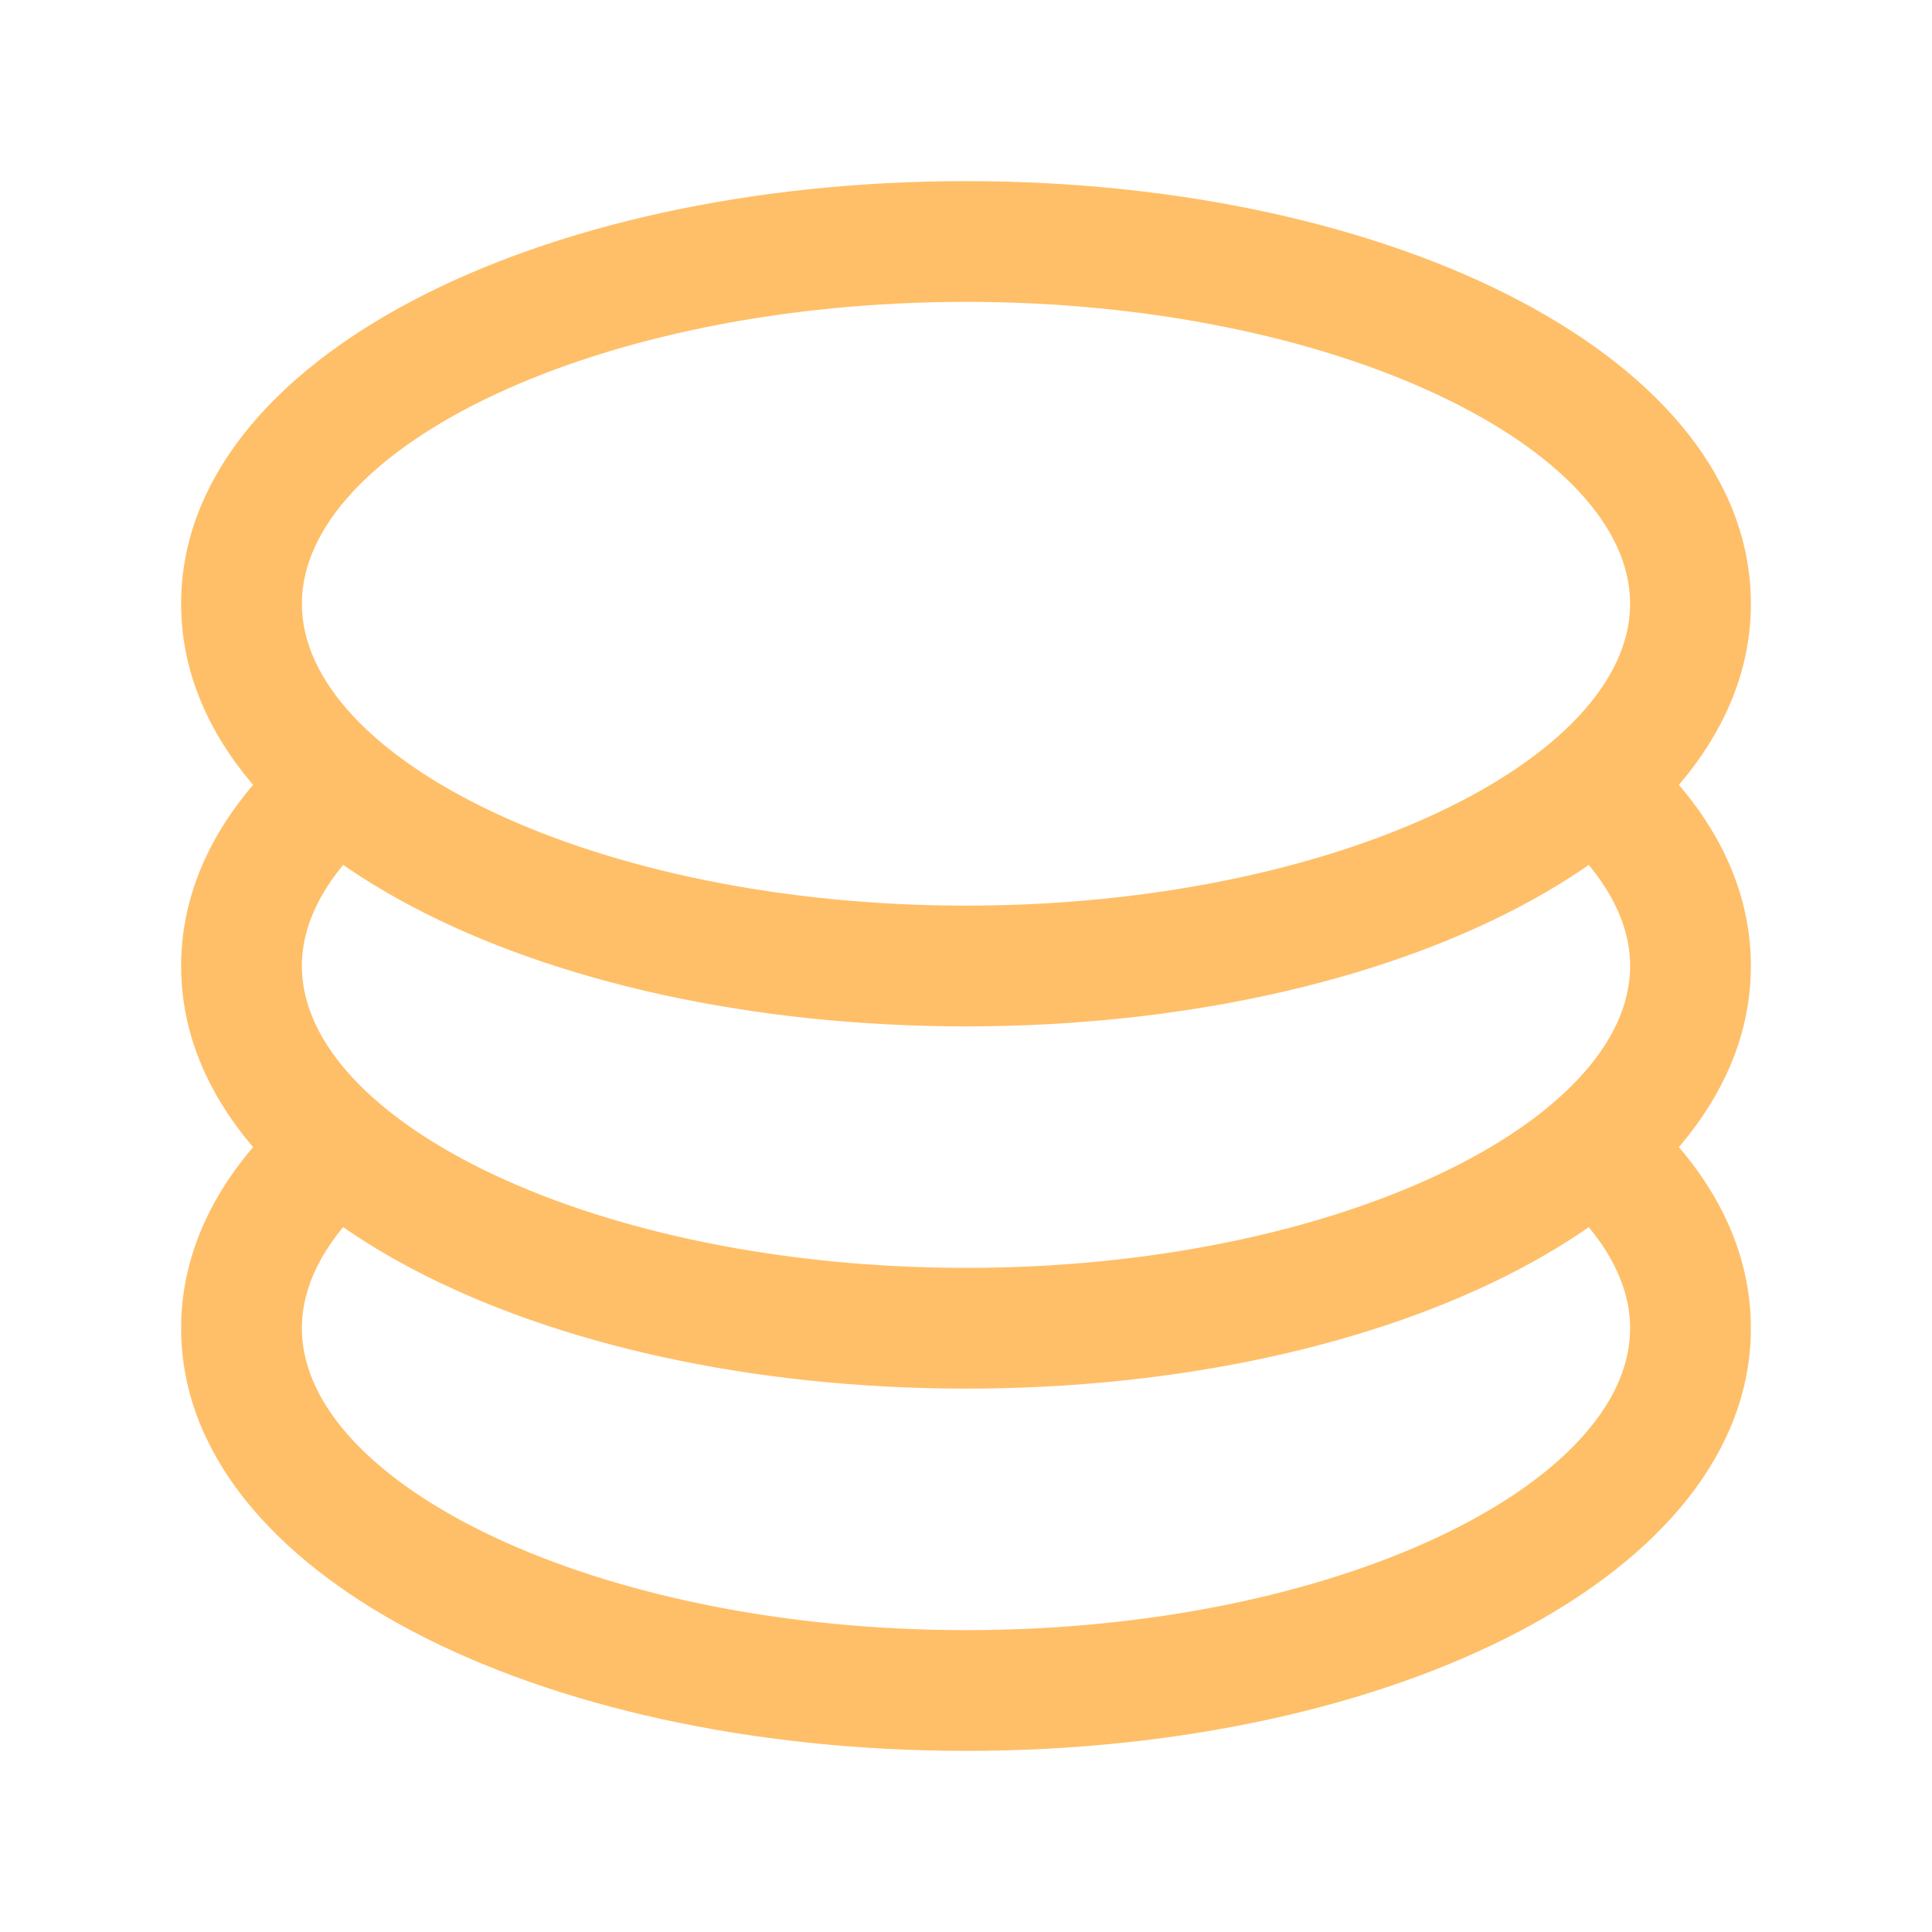
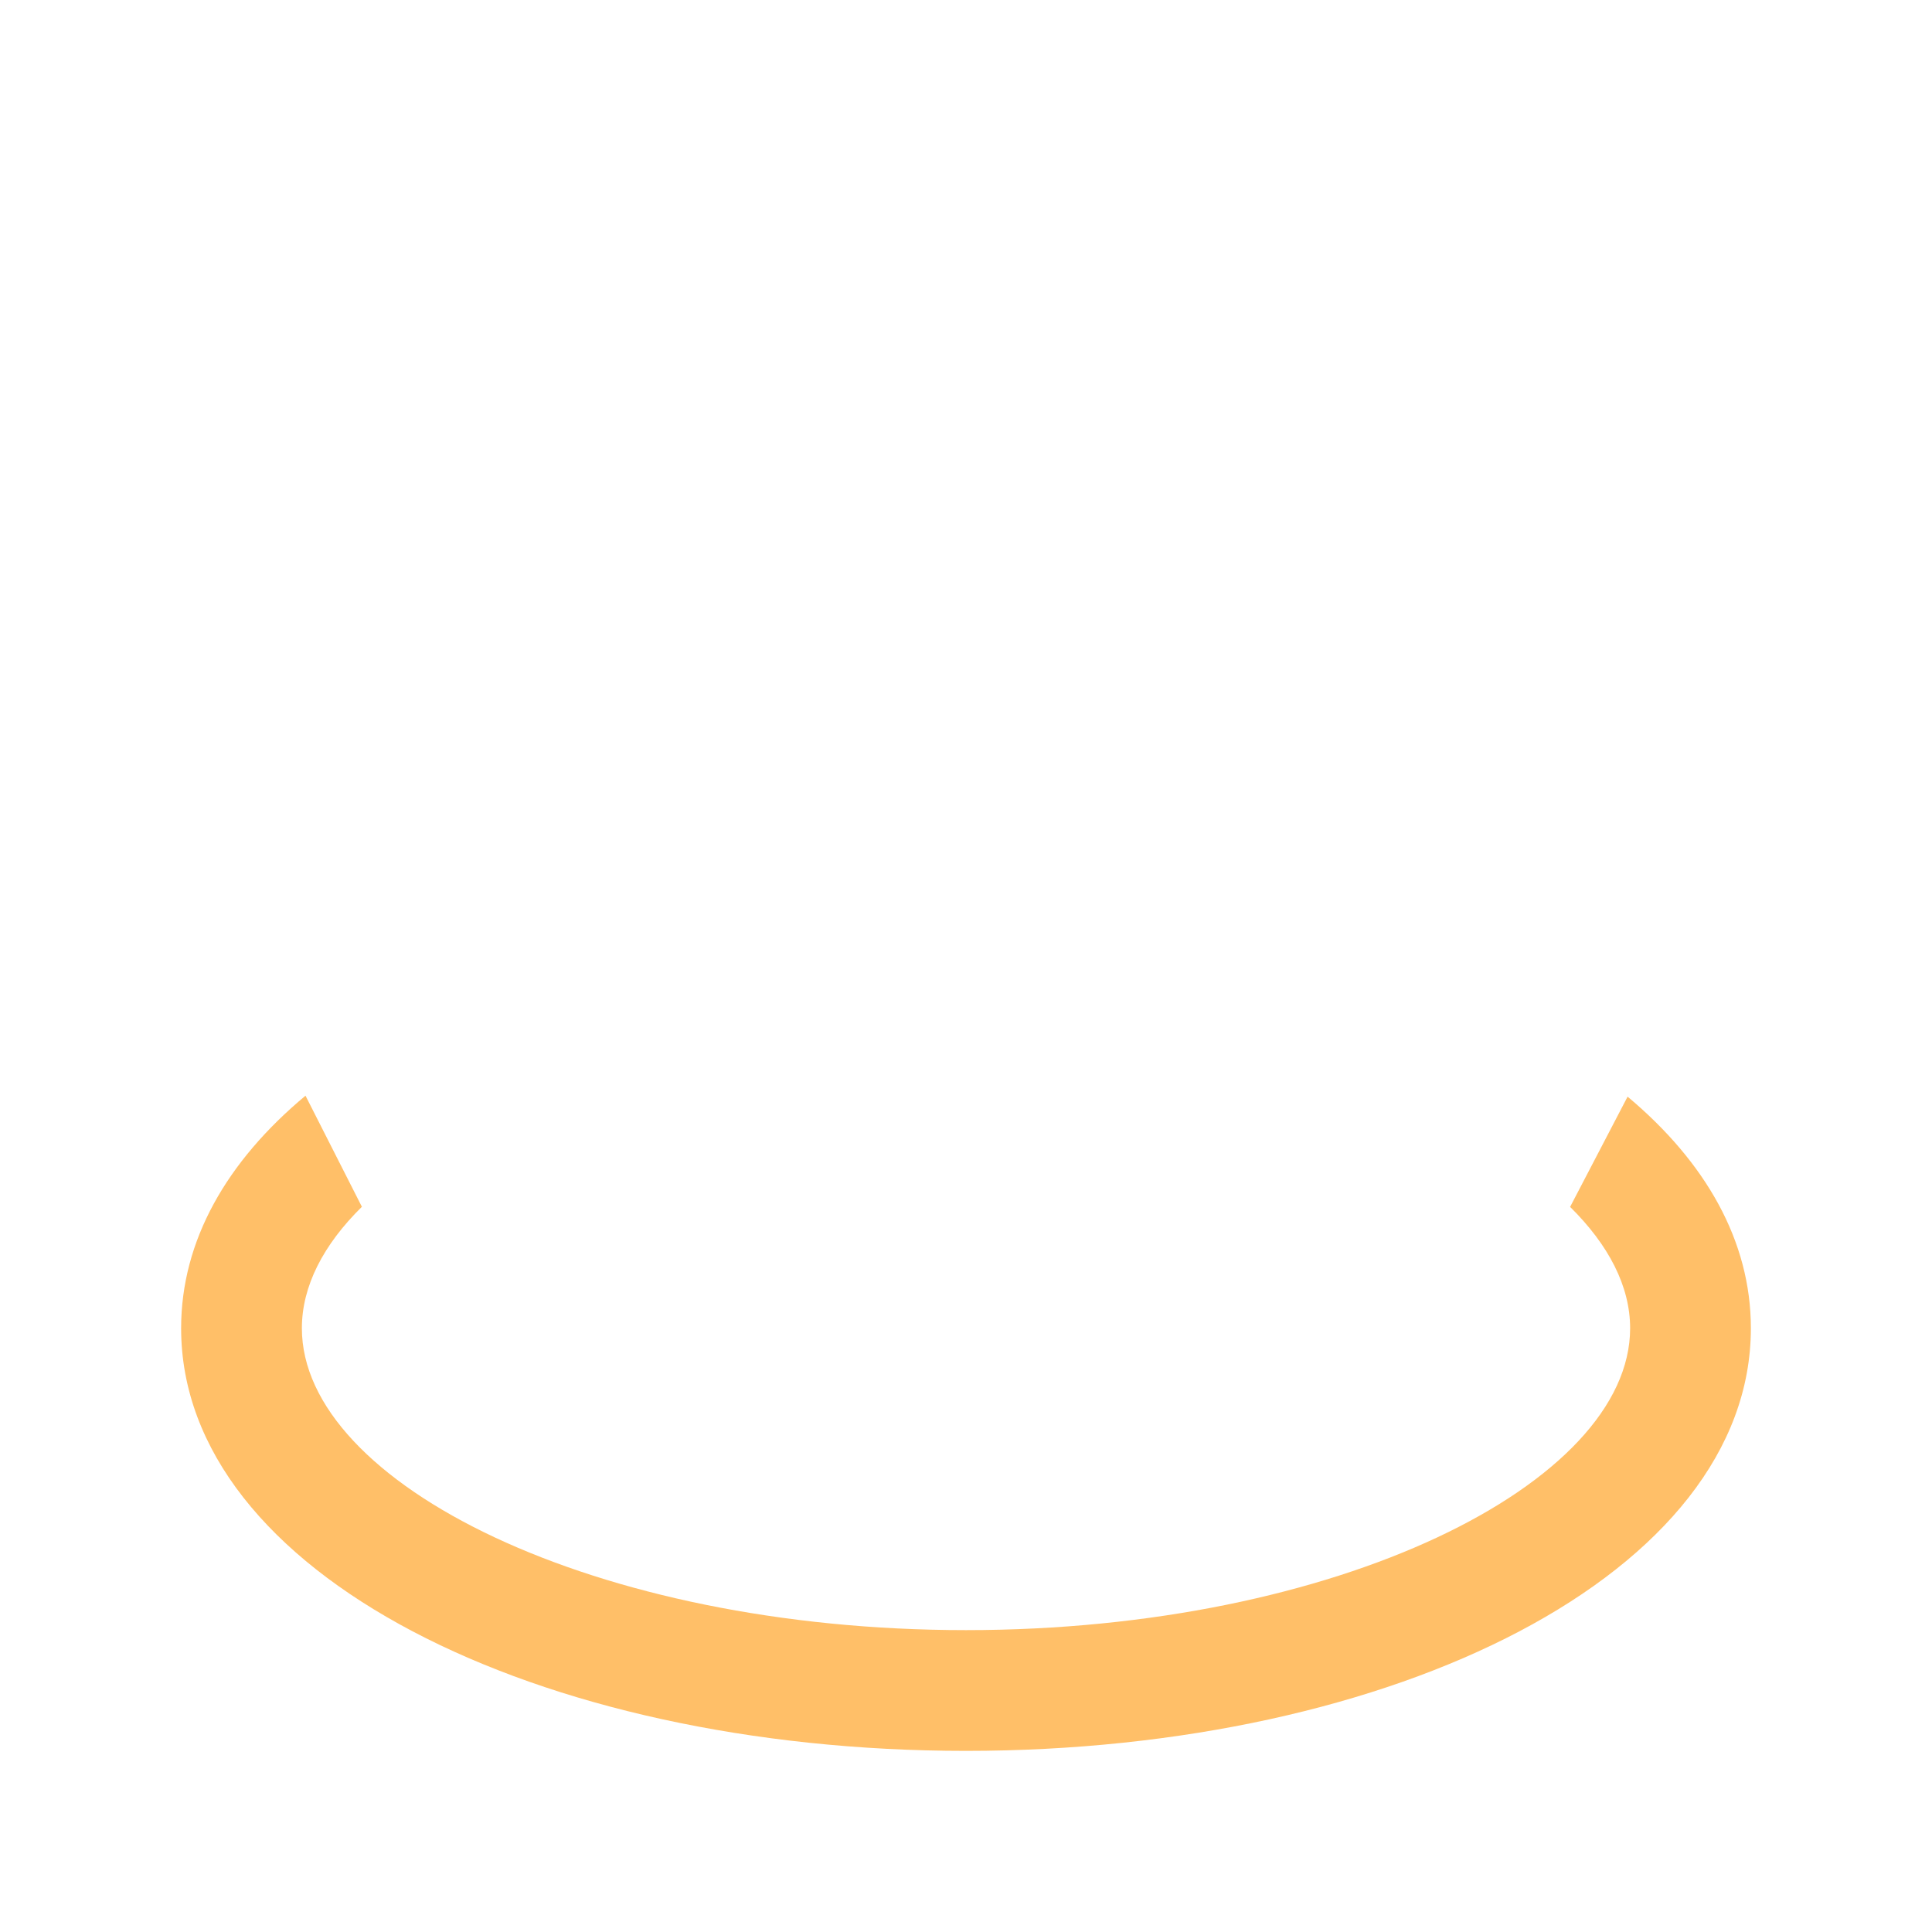
<svg xmlns="http://www.w3.org/2000/svg" width="32" height="32" viewBox="0 0 32 32" fill="none">
  <path d="M5.06 18.148L5.994 19.988C5.354 20.618 5 21.304 5 22C5 24.572 9.854 27 16 27C22.146 27 27 24.572 27 22C27 21.304 26.644 20.62 26.006 19.99L26.958 18.164C28.248 19.244 29 20.552 29 22C29 26.054 23.108 29 16 29C8.892 29 3 26.054 3 22C3 20.544 3.76 19.232 5.06 18.148Z" fill="#FFBF68" />
-   <path d="M5.06 12.148L5.994 13.988C5.354 14.62 5 15.306 5 16C5 18.572 9.854 21 16 21C22.146 21 27 18.572 27 16C27 15.304 26.644 14.62 26.006 13.99L26.958 12.164C28.248 13.244 29 14.552 29 16C29 20.054 23.108 23 16 23C8.892 23 3 20.054 3 16C3 14.544 3.76 13.232 5.06 12.148Z" fill="#FFBF68" />
-   <path d="M16 17C8.892 17 3 14.054 3 10C3 5.946 8.892 3 16 3C23.108 3 29 5.946 29 10C29 14.054 23.108 17 16 17ZM16 15C22.146 15 27 12.572 27 10C27 7.428 22.146 5 16 5C9.854 5 5 7.428 5 10C5 12.572 9.854 15 16 15Z" fill="#FFBF68" />
</svg>